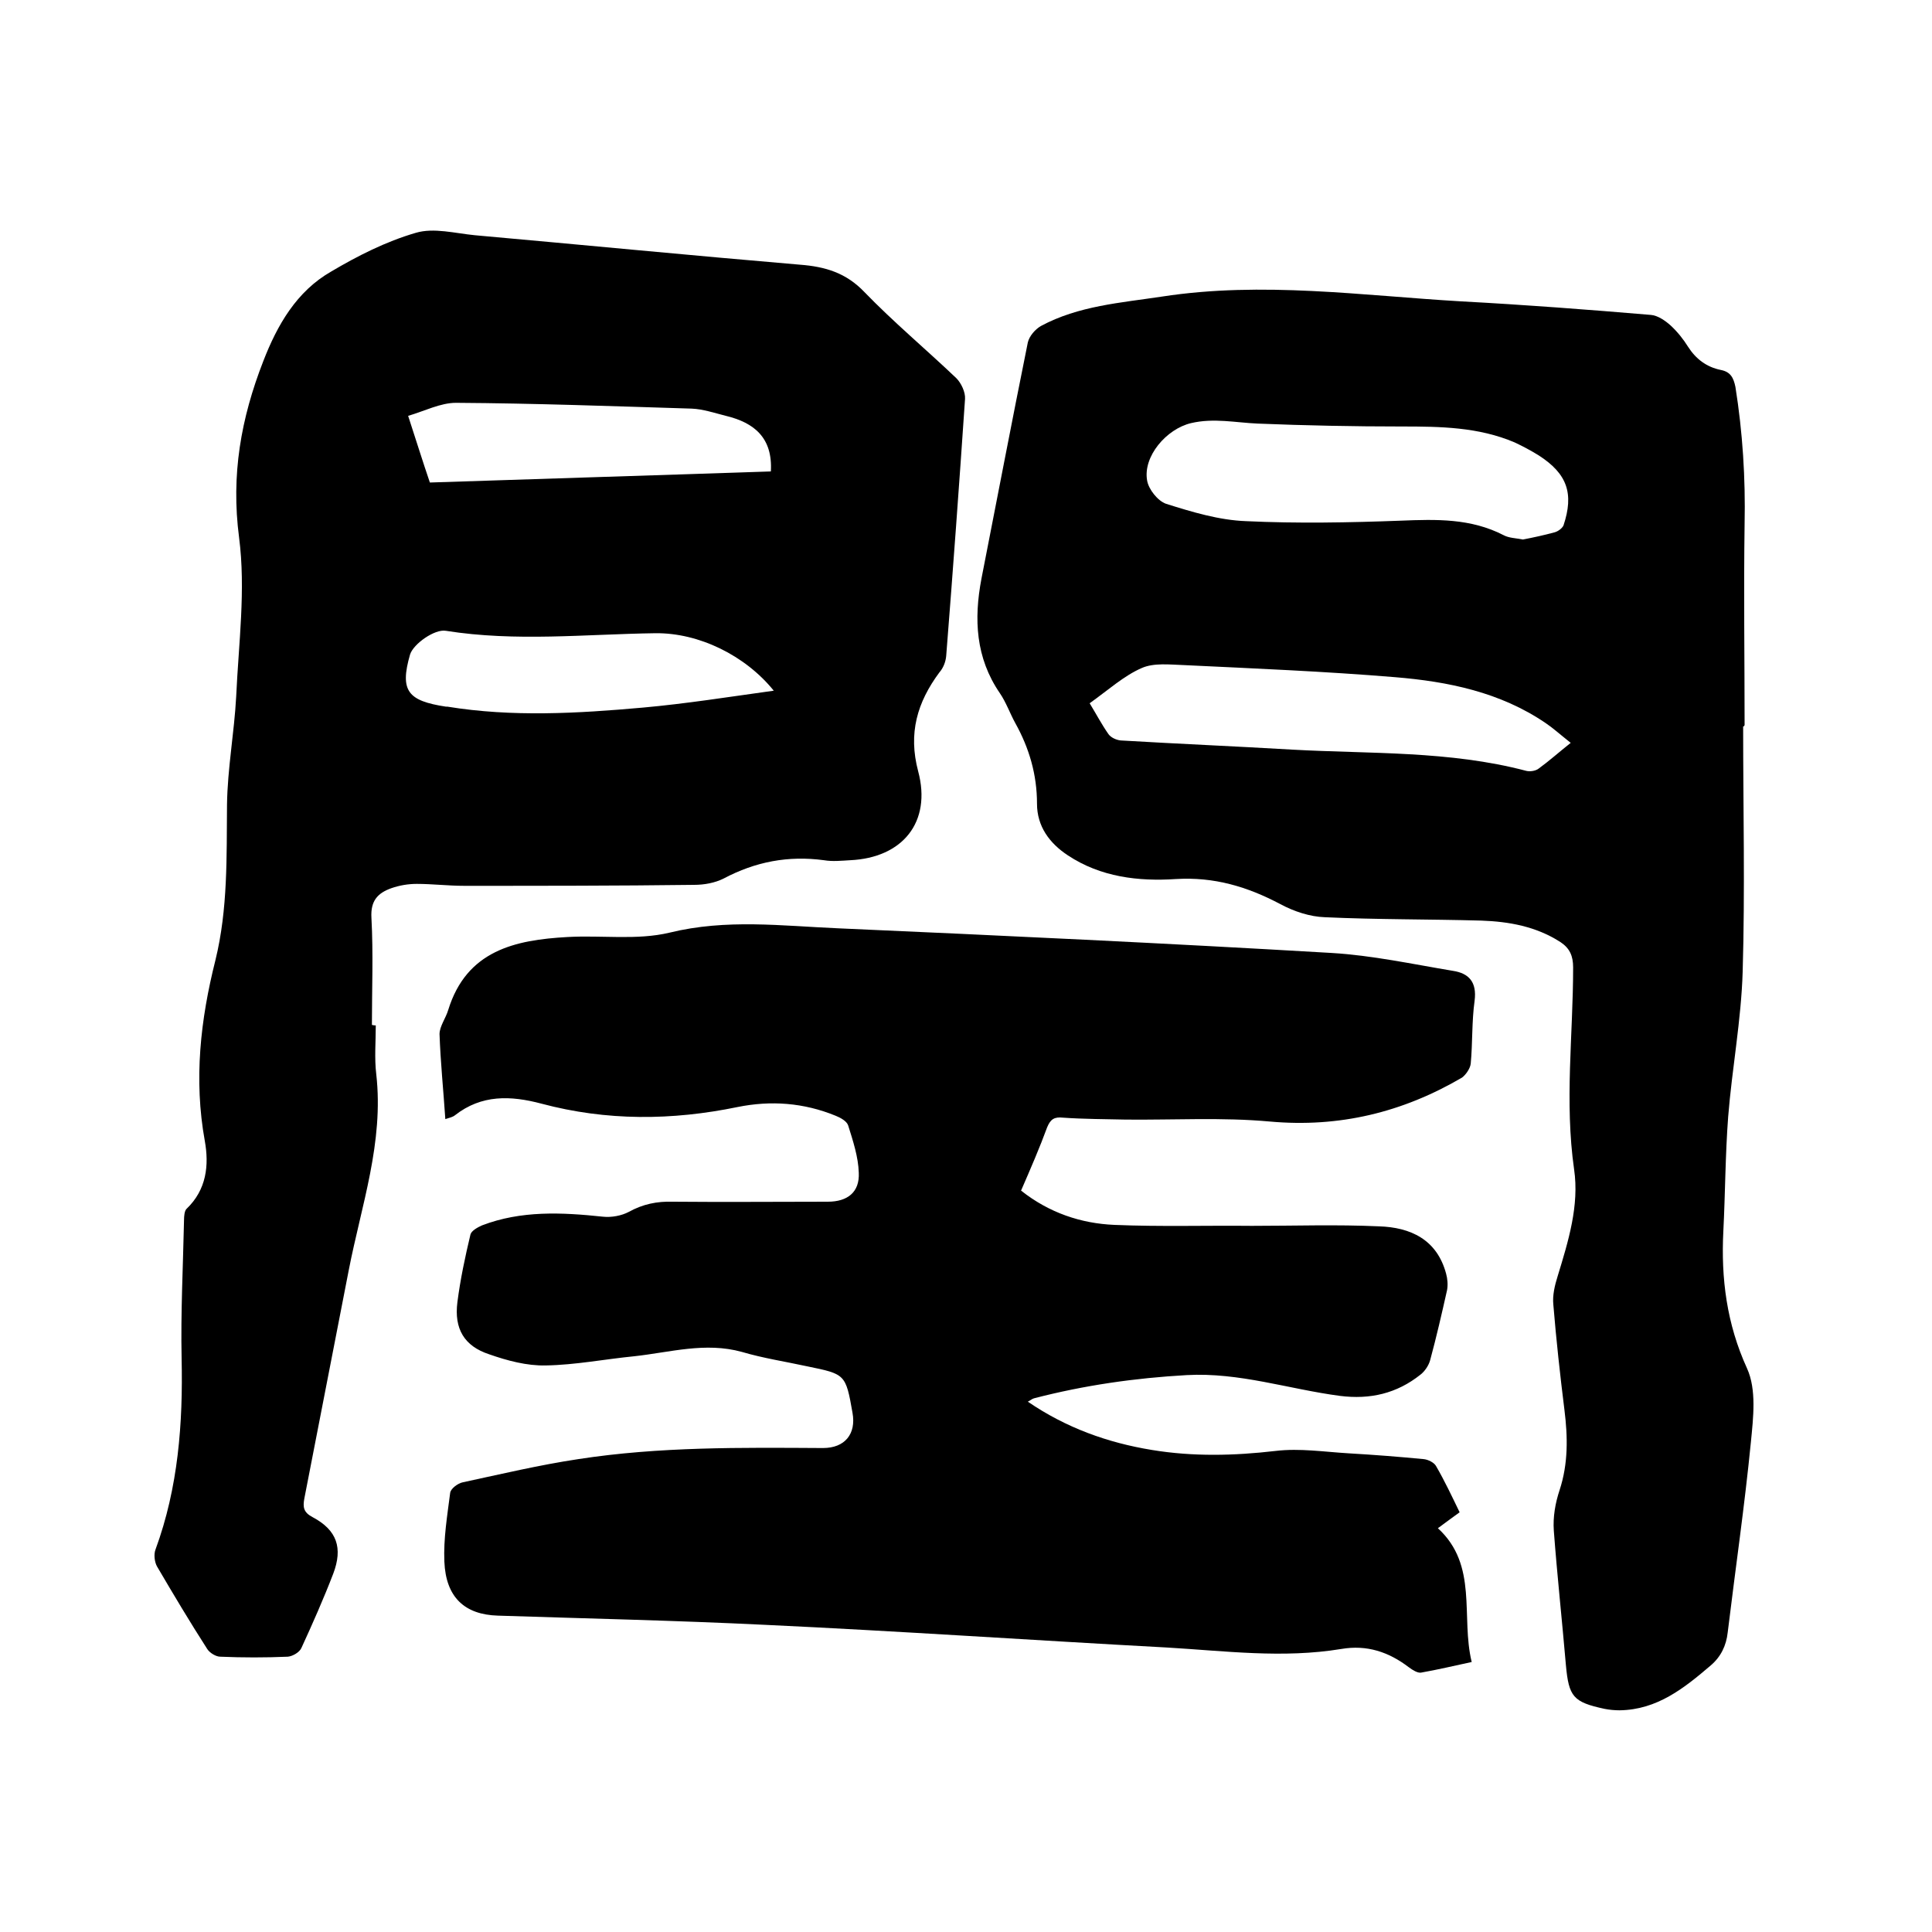
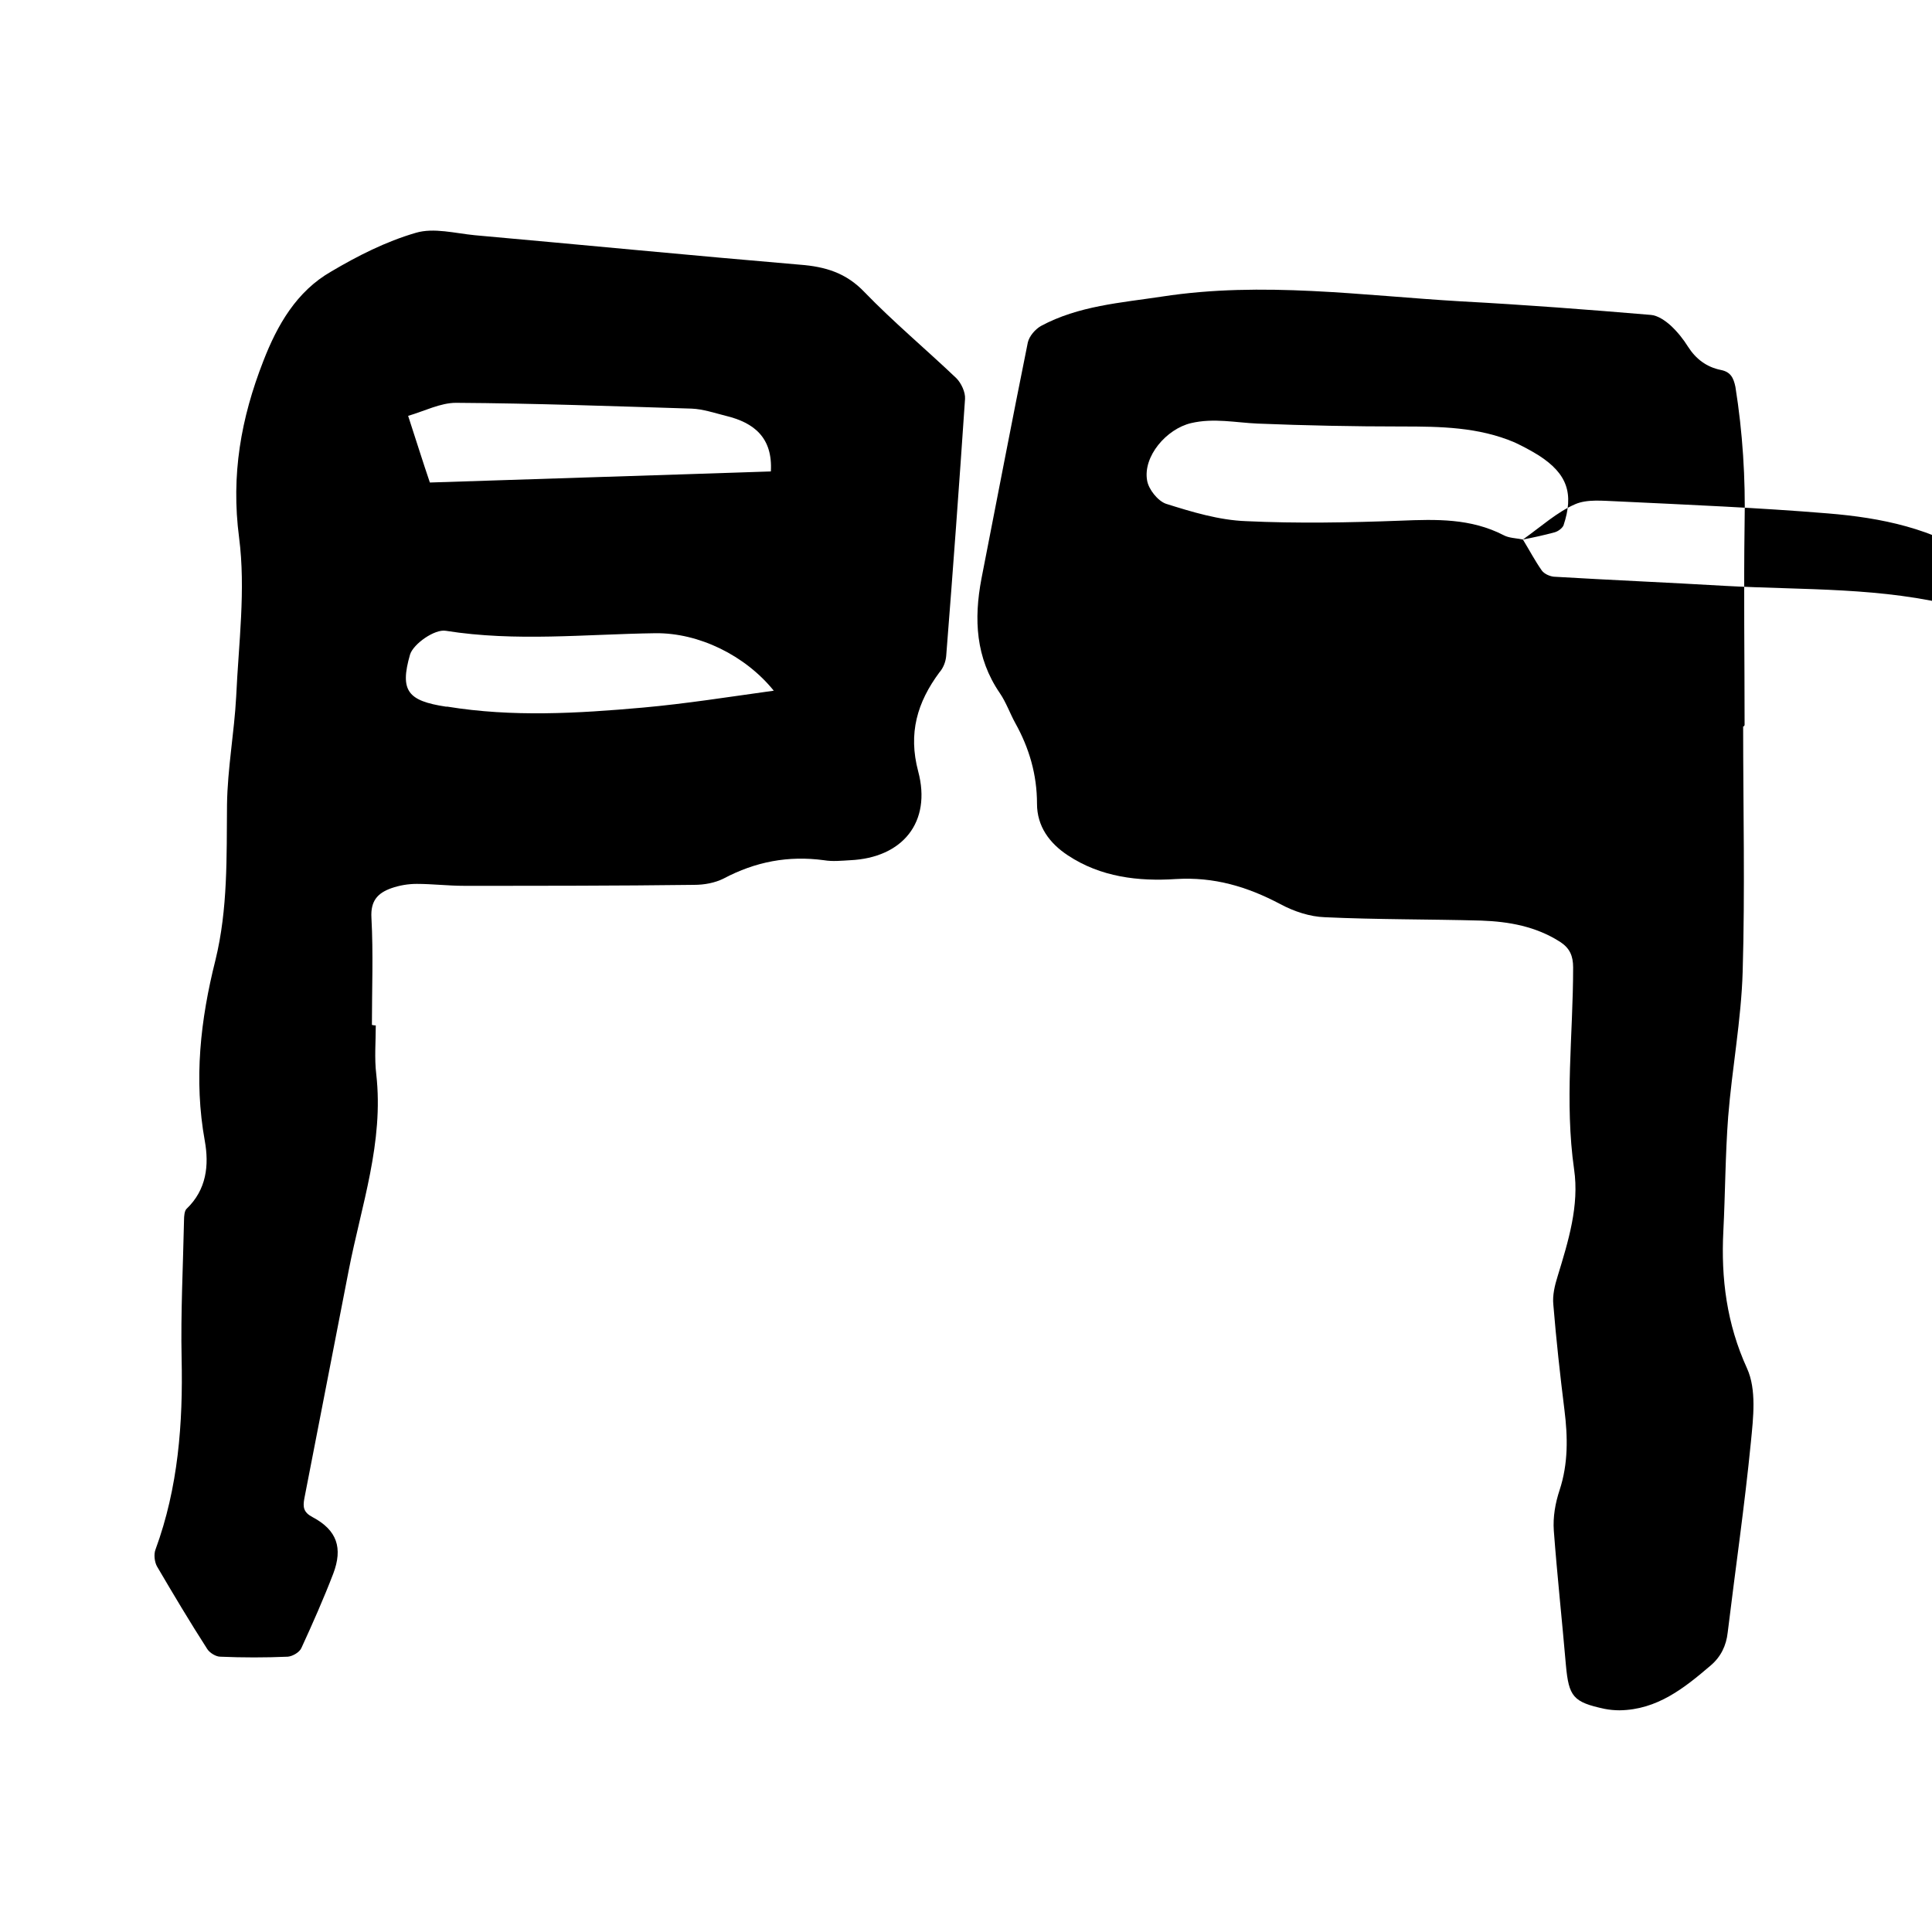
<svg xmlns="http://www.w3.org/2000/svg" enable-background="new 0 0 400 400" viewBox="0 0 400 400">
-   <path d="m211.4 246.5c5.8 4.6 12.4 6.8 19.3 7.1 9.5.4 19 .1 28.5.2 8.8 0 17.5-.3 26.3.1 6.5.2 12 2.7 13.9 9.8.3 1.1.4 2.3.2 3.4-1.1 4.9-2.2 9.7-3.5 14.5-.3 1.1-1.1 2.3-2 3-4.9 3.9-10.4 5.2-16.7 4.4-10.6-1.4-20.8-4.9-31.7-4.3-10.7.6-21.2 2.1-31.6 4.8-.4.1-.7.4-1.3.7 7.9 5.4 16.5 8.5 25.7 10 8.5 1.4 17 1.2 25.6.2 5-.6 10.1.2 15.2.5 5.2.3 10.3.7 15.5 1.2.9.1 2.1.7 2.5 1.4 1.8 3.1 3.3 6.3 4.9 9.6-1.5 1.1-2.9 2.1-4.5 3.3 8.4 7.7 4.7 18.3 7 27.7-3.7.8-7.1 1.6-10.5 2.2-.7.1-1.7-.5-2.5-1.1-4.2-3.2-8.7-4.7-14-3.8-12.1 2-24.1.4-36.1-.3-27.8-1.5-55.5-3.4-83.3-4.7-18.4-.9-36.8-1.3-55.2-1.9-6.9-.2-10.8-3.8-11.1-11.2-.2-4.7.6-9.5 1.2-14.2.1-.9 1.6-2 2.6-2.2 7.9-1.7 15.9-3.6 23.9-4.8 16.8-2.6 33.8-2.4 50.7-2.3 4.5 0 6.9-2.9 6.1-7.3-1.4-8-1.5-8-9.3-9.6-4.6-1-9.2-1.7-13.6-3-7.6-2.1-14.9.1-22.3.9-6.1.6-12.2 1.8-18.3 1.9-3.9.1-8-1-11.7-2.3-5.2-1.7-7.3-5.3-6.6-10.8.6-4.7 1.6-9.4 2.7-14 .2-.8 1.5-1.5 2.4-1.9 8.1-3.1 16.5-2.7 25-1.8 1.8.2 3.9-.2 5.4-1 2.9-1.6 5.8-2.2 9.1-2.1 10.7.1 21.4 0 32.1 0 4.1 0 6.6-2 6.4-6-.1-3.3-1.2-6.6-2.2-9.8-.3-.9-1.6-1.6-2.6-2-6.6-2.7-13.4-3.2-20.3-1.8-13.6 2.8-27.1 2.9-40.6-.7-6.4-1.7-12.4-1.9-17.9 2.4-.5.4-1.1.5-2 .8-.4-6-1-11.8-1.2-17.6 0-1.6 1.3-3.3 1.8-5 3.8-12.3 13.8-14.5 24.7-15.1 7.1-.4 14.4.7 21.1-.9 11.8-2.9 23.3-1.4 35-.9 34 1.5 68.1 3.1 102.1 5.1 8.4.5 16.7 2.3 25.1 3.7 3.3.5 5 2.3 4.5 6.2-.6 4.3-.4 8.7-.8 13-.1 1-1 2.3-1.8 2.9-12.3 7.2-25.4 10.4-39.8 9.1-9.9-.9-19.9-.3-29.8-.4-4.3-.1-8.7-.1-13-.4-1.8-.2-2.6.3-3.3 2-1.5 4.1-3.4 8.5-5.4 13.1z" />
  <path d="m77.8 212.3c0 3.4-.3 6.8.1 10.1 1.6 14.1-3.1 27.2-5.7 40.6-3.1 15.8-6.1 31.5-9.2 47.3-.3 1.7-.2 2.8 1.7 3.8 5.1 2.7 6.3 6.4 4.3 11.7-2 5.2-4.3 10.4-6.6 15.4-.4.9-1.8 1.7-2.8 1.8-4.7.2-9.3.2-14 0-.9 0-2.2-.8-2.7-1.6-3.6-5.6-7-11.3-10.4-17.1-.5-.9-.7-2.5-.3-3.5 4.7-12.8 5.7-26.1 5.4-39.6-.2-9.5.3-19 .5-28.6 0-.8.1-1.9.5-2.3 4.2-4 4.7-9.1 3.8-14.1-2.3-12.7-.9-25.1 2.2-37.4 2.6-10.6 2.3-21.4 2.4-32.2.1-7.5 1.5-14.9 1.9-22.4.5-11 2-22.1.6-32.9-1.7-13 .4-24.7 5-36.5 2.9-7.5 6.9-14.5 14.1-18.6 5.4-3.2 11.3-6.2 17.5-8 3.7-1.1 8.1.1 12.2.5 22.4 2 44.9 4.2 67.3 6.1 5.3.4 9.6 1.7 13.4 5.7 6 6.2 12.7 11.8 19 17.8 1 1 1.9 2.9 1.8 4.3-1.2 17.7-2.5 35.5-3.9 53.2-.1 1.2-.6 2.5-1.4 3.4-4.6 6.2-6.5 12.6-4.4 20.5 2.8 10.5-3.2 17.9-14.1 18.4-1.8.1-3.6.3-5.4 0-7.4-1-14.2.3-20.8 3.8-1.8.9-4 1.3-6.1 1.3-15.9.2-31.8.2-47.6.2-3.3 0-6.6-.4-9.8-.4-1.8 0-3.6.3-5.3.9-2.8 1-4.3 2.6-4.1 6.1.4 7.4.1 14.8.1 22.2.4.1.6.1.8.1zm11.2-112.4c23.8-.8 47.3-1.5 70.6-2.3.4-7-3.5-10.1-9.3-11.5-2.4-.6-4.7-1.4-7.1-1.5-16.3-.5-32.5-1.1-48.8-1.2-3.2 0-6.5 1.7-9.9 2.7 1.7 5.2 3 9.4 4.5 13.8zm71.2 43.1c-5.9-7.3-15.5-12-24.5-11.9-14.5.2-28.9 1.8-43.4-.5-2.3-.4-6.7 2.7-7.4 4.9-2.2 7.6-.4 9.6 7.4 10.8h.3c13.5 2.2 27 1.4 40.5.2 8.9-.8 17.7-2.2 27.1-3.5z" />
-   <path d="m360.9 150.4c0 16.9.4 33.9-.1 50.8-.3 10-2.2 20-3 30-.6 7.9-.6 15.8-1 23.7-.5 9.8.7 19.2 4.9 28.4 2 4.4 1.3 10.2.8 15.3-1.3 13.2-3.2 26.2-4.8 39.4-.3 2.7-1.4 5-3.5 6.8-5.5 4.7-11.1 9.2-18.9 9.3-1 0-2.1-.1-3.1-.3-6.5-1.4-7.4-2.5-8-9.1-.8-9.3-1.8-18.5-2.5-27.8-.2-2.8.3-5.7 1.2-8.4 1.8-5.5 1.7-11 1-16.6-.9-7.2-1.7-14.5-2.3-21.8-.2-1.9.3-4 .9-5.9 2.2-7.2 4.5-14.6 3.4-22.1-2-14-.2-27.9-.2-41.8 0-2.4-.7-4-2.7-5.3-5-3.2-10.6-4.2-16.3-4.4-10.8-.3-21.6-.2-32.4-.7-3.1-.1-6.4-1.2-9.2-2.7-6.8-3.6-13.7-5.7-21.7-5.2-7.7.5-15.5-.4-22.3-4.9-3.8-2.5-6.4-6-6.4-10.7 0-6-1.6-11.5-4.5-16.7-1.1-2-1.9-4.3-3.2-6.2-5-7.3-5.4-15.3-3.8-23.7 3.2-16.3 6.3-32.6 9.6-48.9.3-1.3 1.5-2.7 2.7-3.4 7.8-4.2 16.5-4.8 25.1-6.1 20.8-3.2 41.4-.2 62 1 13.1.7 26.2 1.7 39.2 2.8 1.4.1 3 1.2 4.1 2.2 1.4 1.3 2.6 2.8 3.6 4.4 1.6 2.5 3.8 4.2 6.8 4.8 2 .4 2.6 1.6 3 3.5 1.5 9.4 2.1 18.9 1.9 28.4-.2 13.9 0 27.7 0 41.6-.1.3-.2.3-.3.3zm-45.6-38.7c2.1-.4 4.4-.9 6.6-1.5.7-.2 1.5-.8 1.8-1.4 2.2-6.6.8-10.7-5.1-14.5-1.6-1-3.3-1.9-5-2.7-7.5-3.2-15.4-3.3-23.4-3.3-9.9 0-19.9-.2-29.8-.6-4.6-.2-9.1-1.2-13.8-.1-5.1 1.2-10 6.9-9.1 11.9.3 1.8 2.2 4.2 3.9 4.8 5.4 1.7 11 3.4 16.6 3.6 10.6.5 21.3.3 32-.1 7.4-.3 14.5-.5 21.3 3 1.1.6 2.5.6 4 .9zm-89.7 33.9c1.4 2.3 2.5 4.4 3.9 6.4.5.7 1.6 1.2 2.5 1.3 11.8.7 23.6 1.2 35.5 1.9 16.2.9 32.6.2 48.5 4.4.8.2 2 0 2.6-.5 2.2-1.6 4.2-3.4 6.6-5.3-2.4-1.9-3.7-3.1-5.2-4.1-9.4-6.4-20.2-8.6-31.2-9.5-14.5-1.2-29.1-1.8-43.7-2.5-2.9-.1-6.2-.5-8.7.6-3.7 1.6-7 4.6-10.8 7.3z" />
+   <path d="m360.9 150.4c0 16.9.4 33.9-.1 50.8-.3 10-2.2 20-3 30-.6 7.9-.6 15.8-1 23.7-.5 9.8.7 19.2 4.9 28.4 2 4.4 1.3 10.2.8 15.3-1.3 13.2-3.2 26.2-4.8 39.4-.3 2.7-1.4 5-3.5 6.8-5.5 4.7-11.1 9.2-18.9 9.3-1 0-2.1-.1-3.1-.3-6.5-1.4-7.4-2.5-8-9.1-.8-9.3-1.8-18.5-2.5-27.8-.2-2.8.3-5.7 1.2-8.4 1.8-5.5 1.7-11 1-16.6-.9-7.2-1.7-14.5-2.3-21.8-.2-1.9.3-4 .9-5.9 2.2-7.2 4.5-14.6 3.4-22.1-2-14-.2-27.9-.2-41.8 0-2.4-.7-4-2.7-5.3-5-3.2-10.6-4.2-16.3-4.4-10.8-.3-21.6-.2-32.4-.7-3.1-.1-6.4-1.2-9.2-2.7-6.8-3.6-13.7-5.7-21.7-5.2-7.7.5-15.5-.4-22.3-4.9-3.8-2.5-6.4-6-6.4-10.7 0-6-1.6-11.5-4.5-16.7-1.1-2-1.9-4.3-3.2-6.2-5-7.3-5.4-15.3-3.8-23.7 3.2-16.3 6.3-32.6 9.6-48.9.3-1.3 1.5-2.7 2.7-3.4 7.8-4.2 16.5-4.8 25.1-6.1 20.8-3.2 41.4-.2 62 1 13.1.7 26.2 1.7 39.2 2.8 1.4.1 3 1.2 4.1 2.2 1.4 1.3 2.6 2.8 3.6 4.4 1.6 2.5 3.8 4.2 6.8 4.8 2 .4 2.6 1.6 3 3.5 1.5 9.4 2.1 18.9 1.9 28.4-.2 13.9 0 27.7 0 41.6-.1.3-.2.3-.3.3zm-45.6-38.7c2.1-.4 4.4-.9 6.6-1.5.7-.2 1.5-.8 1.8-1.4 2.2-6.6.8-10.7-5.1-14.5-1.6-1-3.3-1.9-5-2.7-7.5-3.2-15.4-3.3-23.4-3.3-9.9 0-19.9-.2-29.8-.6-4.6-.2-9.1-1.2-13.8-.1-5.1 1.2-10 6.9-9.1 11.9.3 1.8 2.2 4.2 3.9 4.8 5.4 1.7 11 3.4 16.6 3.6 10.6.5 21.3.3 32-.1 7.4-.3 14.5-.5 21.3 3 1.1.6 2.5.6 4 .9zc1.4 2.3 2.5 4.4 3.9 6.4.5.7 1.6 1.2 2.5 1.3 11.8.7 23.6 1.2 35.5 1.9 16.2.9 32.6.2 48.5 4.4.8.2 2 0 2.6-.5 2.2-1.6 4.2-3.4 6.6-5.3-2.4-1.9-3.7-3.1-5.2-4.1-9.4-6.4-20.2-8.6-31.2-9.5-14.5-1.2-29.1-1.8-43.7-2.5-2.9-.1-6.2-.5-8.7.6-3.7 1.6-7 4.6-10.8 7.3z" />
</svg>